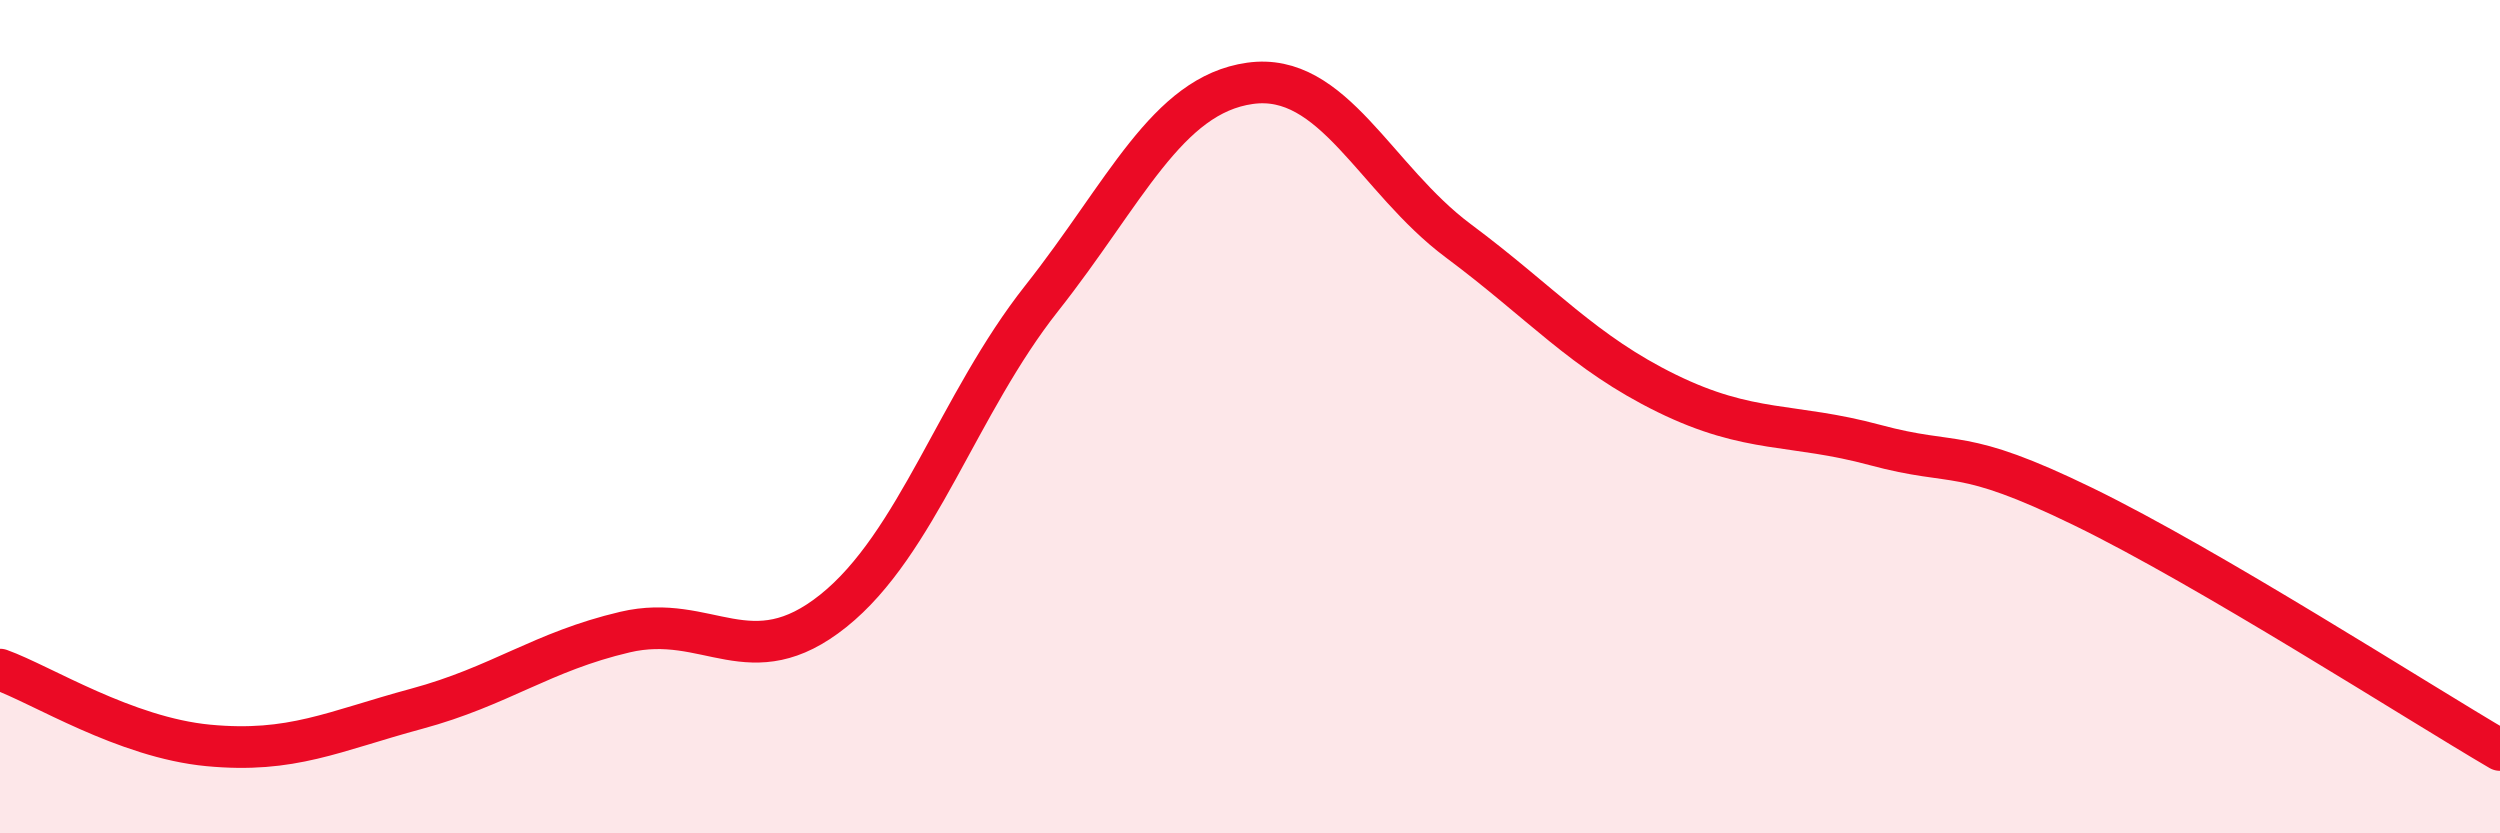
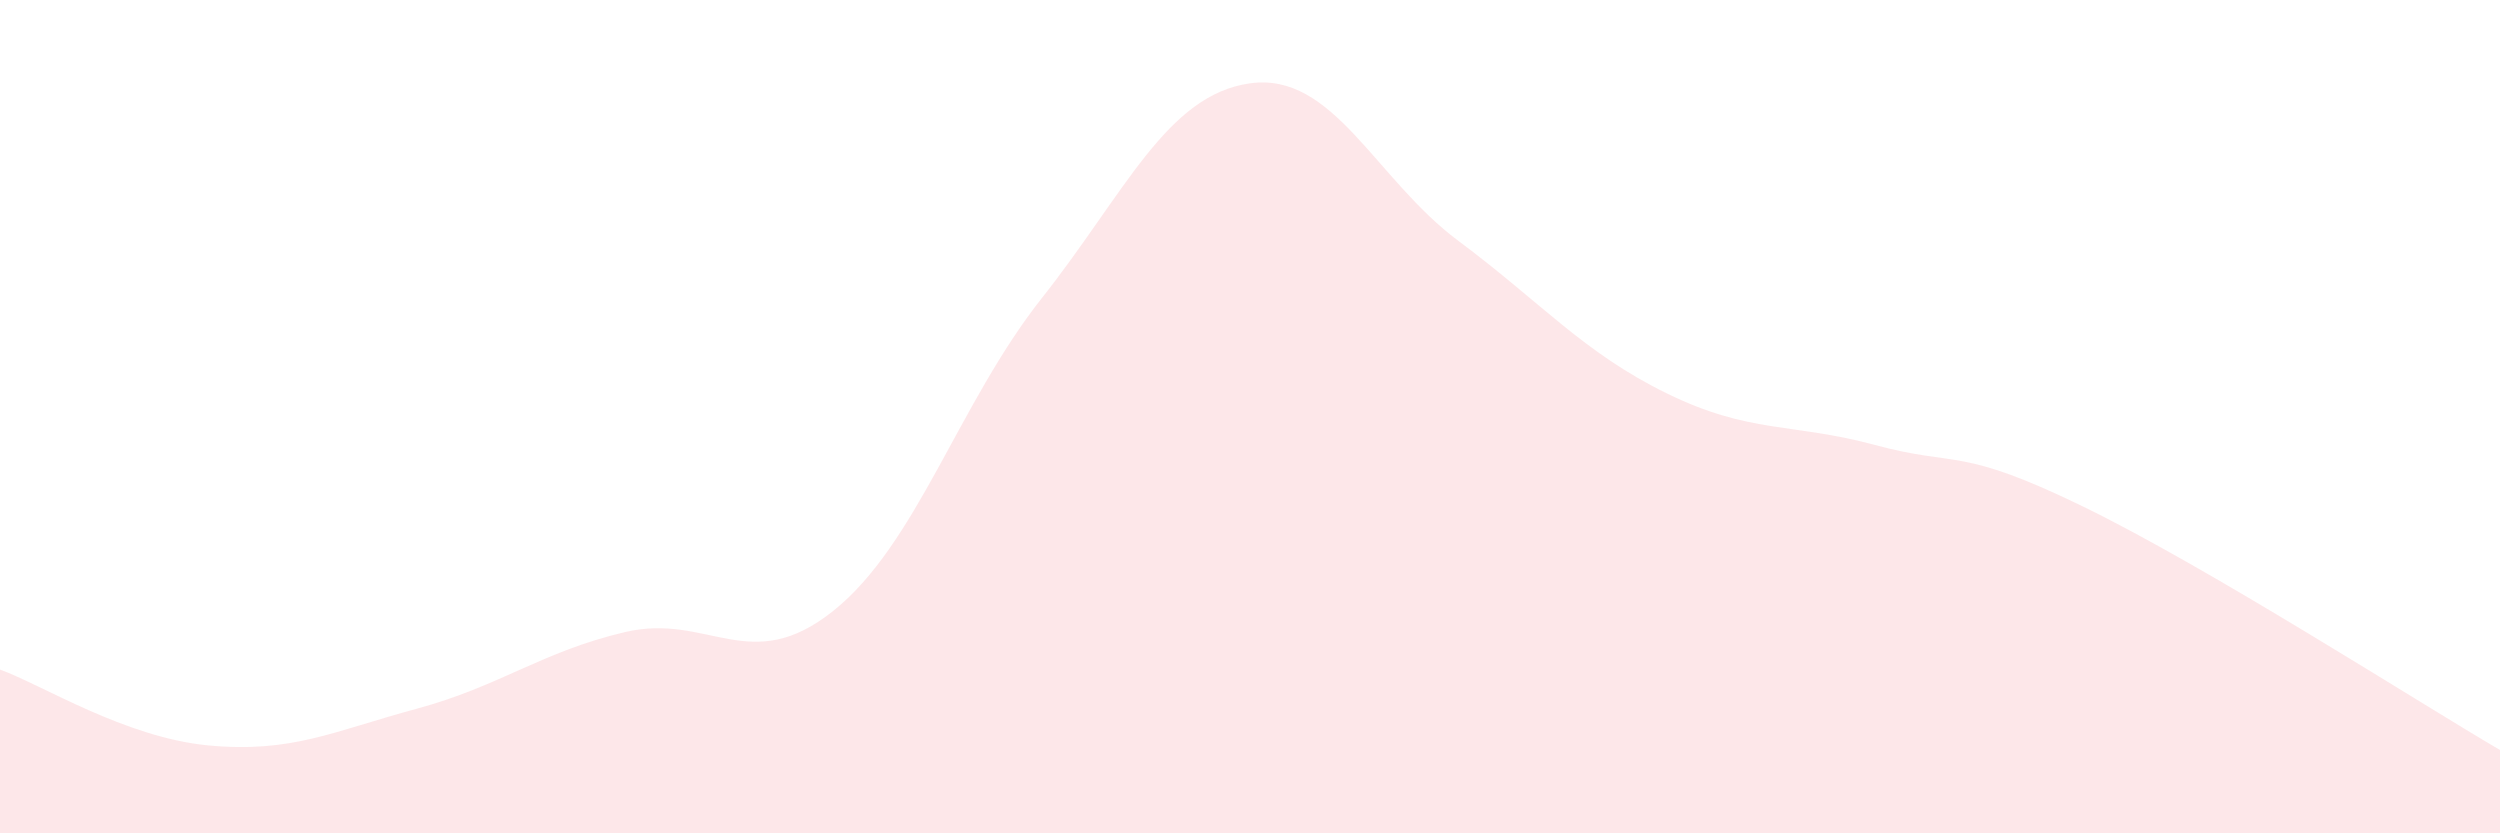
<svg xmlns="http://www.w3.org/2000/svg" width="60" height="20" viewBox="0 0 60 20">
  <path d="M 0,16.07 C 1,16.43 3,17.7 5,17.89 C 7,18.08 8,17.55 10,17.01 C 12,16.47 13,15.64 15,15.17 C 17,14.7 18,16.26 20,14.66 C 22,13.06 23,9.69 25,7.16 C 27,4.63 28,2.28 30,2 C 32,1.72 33,4.29 35,5.78 C 37,7.27 38,8.46 40,9.44 C 42,10.42 43,10.14 45,10.68 C 47,11.22 47,10.7 50,12.16 C 53,13.62 58,16.83 60,18L60 20L0 20Z" fill="#EB0A25" opacity="0.1" stroke-linecap="round" stroke-linejoin="round" />
-   <path d="M 0,16.07 C 1,16.43 3,17.7 5,17.89 C 7,18.08 8,17.55 10,17.01 C 12,16.47 13,15.64 15,15.17 C 17,14.7 18,16.26 20,14.66 C 22,13.06 23,9.69 25,7.16 C 27,4.63 28,2.28 30,2 C 32,1.72 33,4.29 35,5.78 C 37,7.27 38,8.46 40,9.44 C 42,10.42 43,10.14 45,10.68 C 47,11.22 47,10.7 50,12.16 C 53,13.62 58,16.83 60,18" stroke="#EB0A25" stroke-width="1" fill="none" stroke-linecap="round" stroke-linejoin="round" />
</svg>